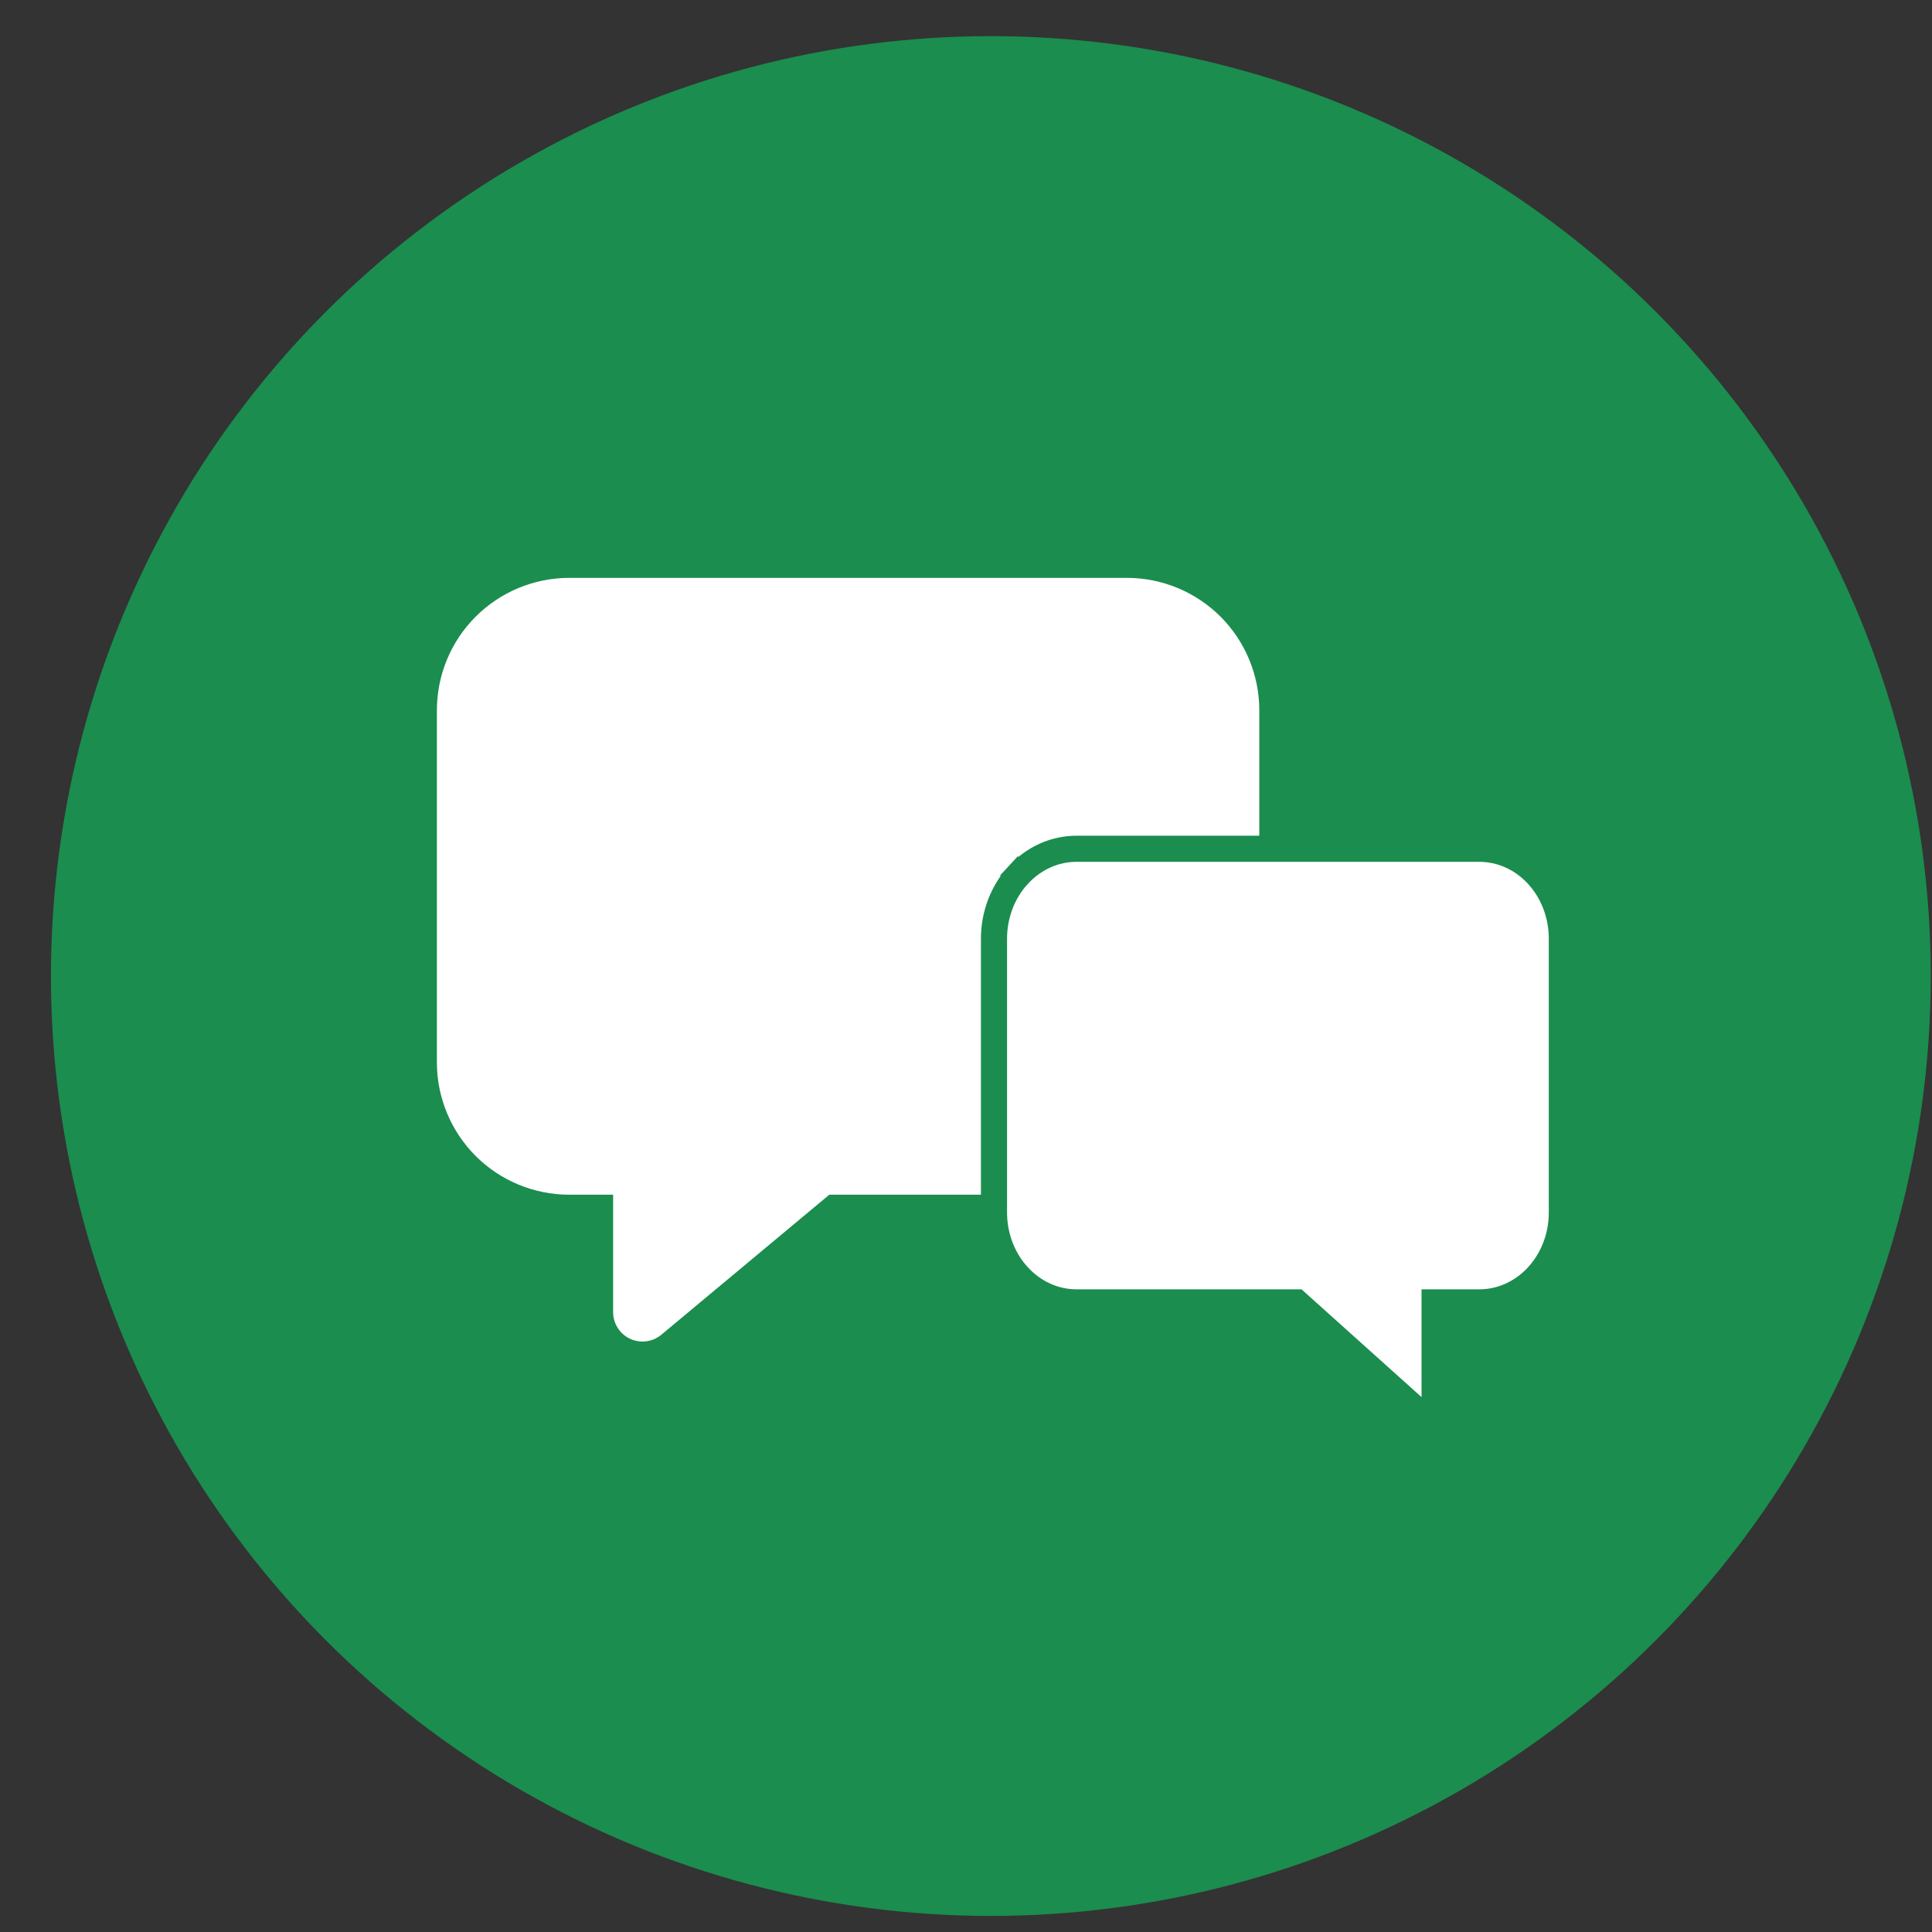
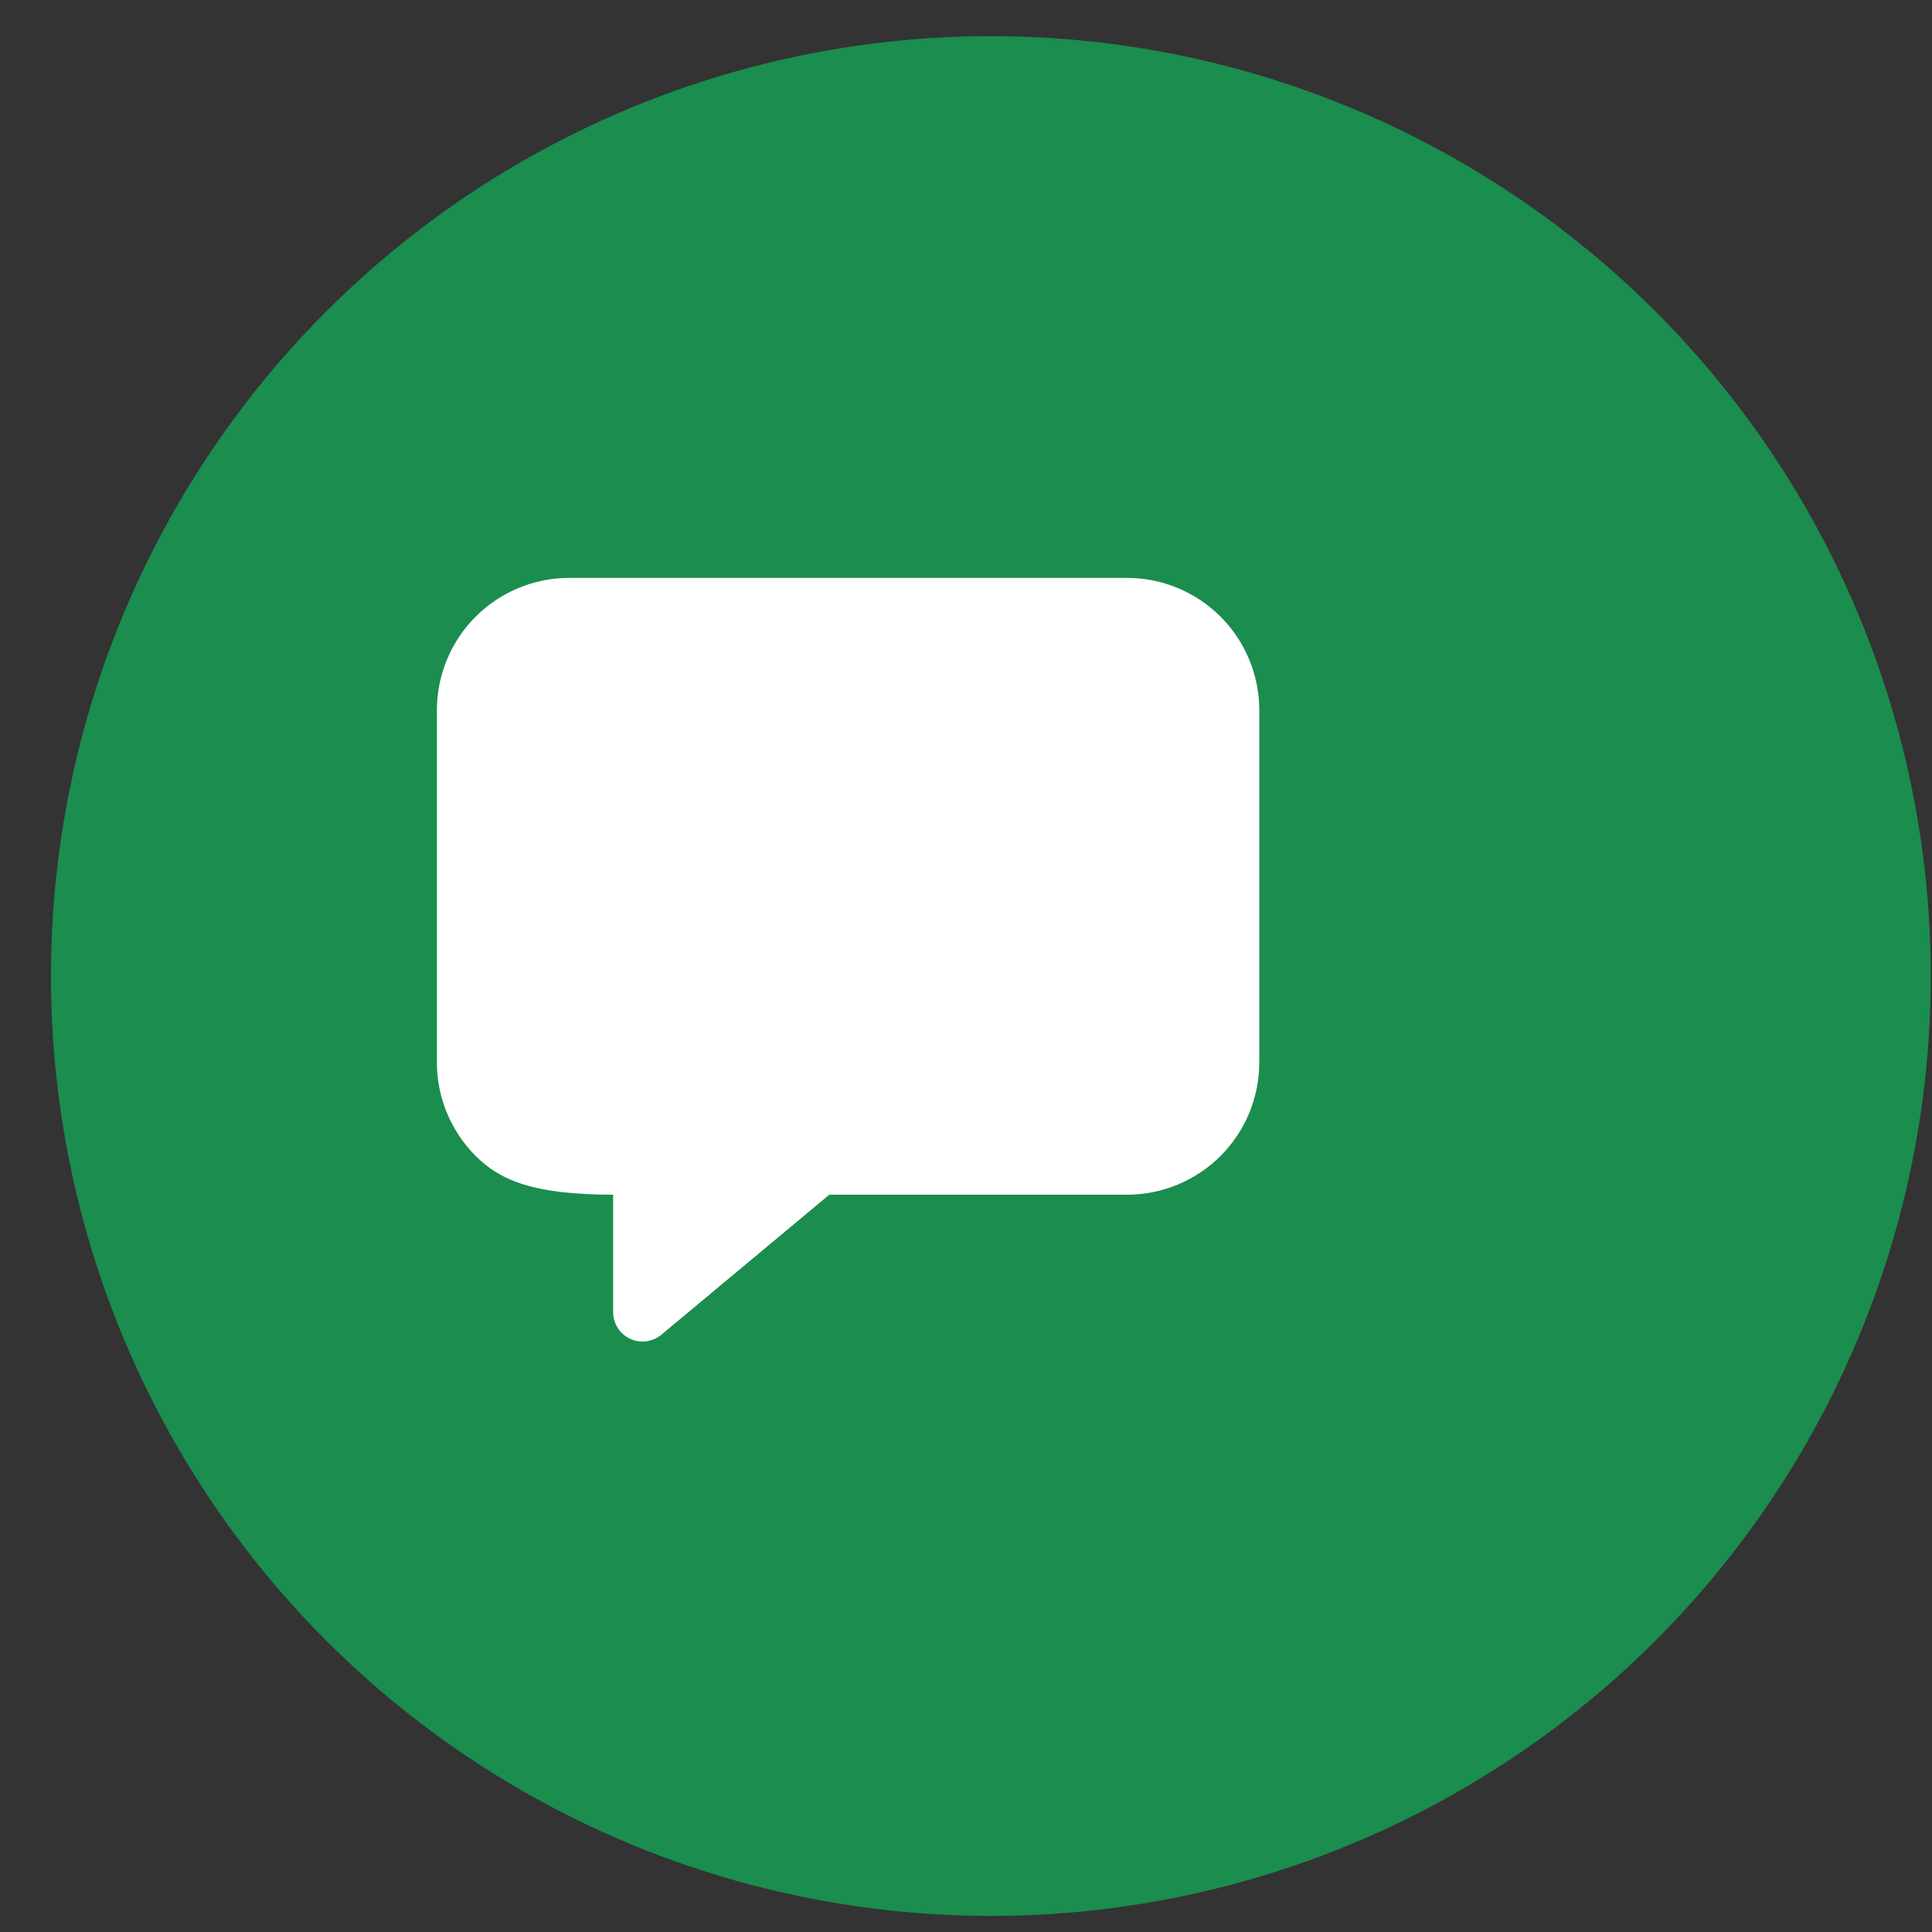
<svg xmlns="http://www.w3.org/2000/svg" width="37" height="37" viewBox="0 0 37 37" fill="none">
  <rect x="0" y="0" width="37" height="37" fill="#333333" stroke="none" />
  <circle cx="18.976" cy="18.692" r="18" fill="#1B8D4F" />
-   <path d="M12.305 25.692C12.155 25.692 12.012 25.633 11.907 25.528C11.802 25.422 11.742 25.279 11.742 25.13V22.88H10.898C10.227 22.879 9.584 22.612 9.109 22.138C8.635 21.663 8.368 21.02 8.367 20.349V13.599C8.368 12.928 8.635 12.284 9.109 11.81C9.584 11.335 10.227 11.068 10.898 11.067H21.586C22.257 11.068 22.9 11.335 23.375 11.81C23.849 12.284 24.116 12.928 24.117 13.599V20.349C24.116 21.02 23.849 21.663 23.375 22.138C22.9 22.612 22.257 22.879 21.586 22.88H15.882L12.665 25.562C12.564 25.646 12.436 25.692 12.305 25.692Z" fill="white" />
+   <path d="M12.305 25.692C12.155 25.692 12.012 25.633 11.907 25.528C11.802 25.422 11.742 25.279 11.742 25.13V22.88C10.227 22.879 9.584 22.612 9.109 22.138C8.635 21.663 8.368 21.02 8.367 20.349V13.599C8.368 12.928 8.635 12.284 9.109 11.81C9.584 11.335 10.227 11.068 10.898 11.067H21.586C22.257 11.068 22.9 11.335 23.375 11.81C23.849 12.284 24.116 12.928 24.117 13.599V20.349C24.116 21.02 23.849 21.663 23.375 22.138C22.9 22.612 22.257 22.879 21.586 22.88H15.882L12.665 25.562C12.564 25.646 12.436 25.692 12.305 25.692Z" fill="white" />
  <g clip-path="url(#clip0)">
-     <path d="M27.724 24.942H28.333C28.745 24.942 29.145 24.765 29.442 24.445C29.74 24.124 29.911 23.685 29.911 23.224V17.974C29.911 17.512 29.74 17.073 29.442 16.752C29.145 16.432 28.745 16.255 28.333 16.255H20.615C20.202 16.255 19.803 16.432 19.506 16.752L19.322 16.582L19.506 16.752C19.207 17.073 19.037 17.512 19.036 17.974V23.223C19.037 23.685 19.207 24.124 19.506 24.445C19.803 24.765 20.203 24.942 20.615 24.942H24.734H24.83L24.901 25.006L27.224 27.092C27.253 27.118 27.286 27.13 27.318 27.13L27.318 27.38V27.13C27.353 27.13 27.391 27.115 27.422 27.082C27.453 27.048 27.474 26.998 27.474 26.942V25.192V24.942H27.724Z" fill="white" stroke="#1B8D4F" stroke-width="0.5" />
-   </g>
+     </g>
  <defs>
    <clipPath id="clip0">
      <rect width="13" height="14" fill="white" transform="matrix(-1 0 0 1 30.974 14.692)" />
    </clipPath>
  </defs>
</svg>